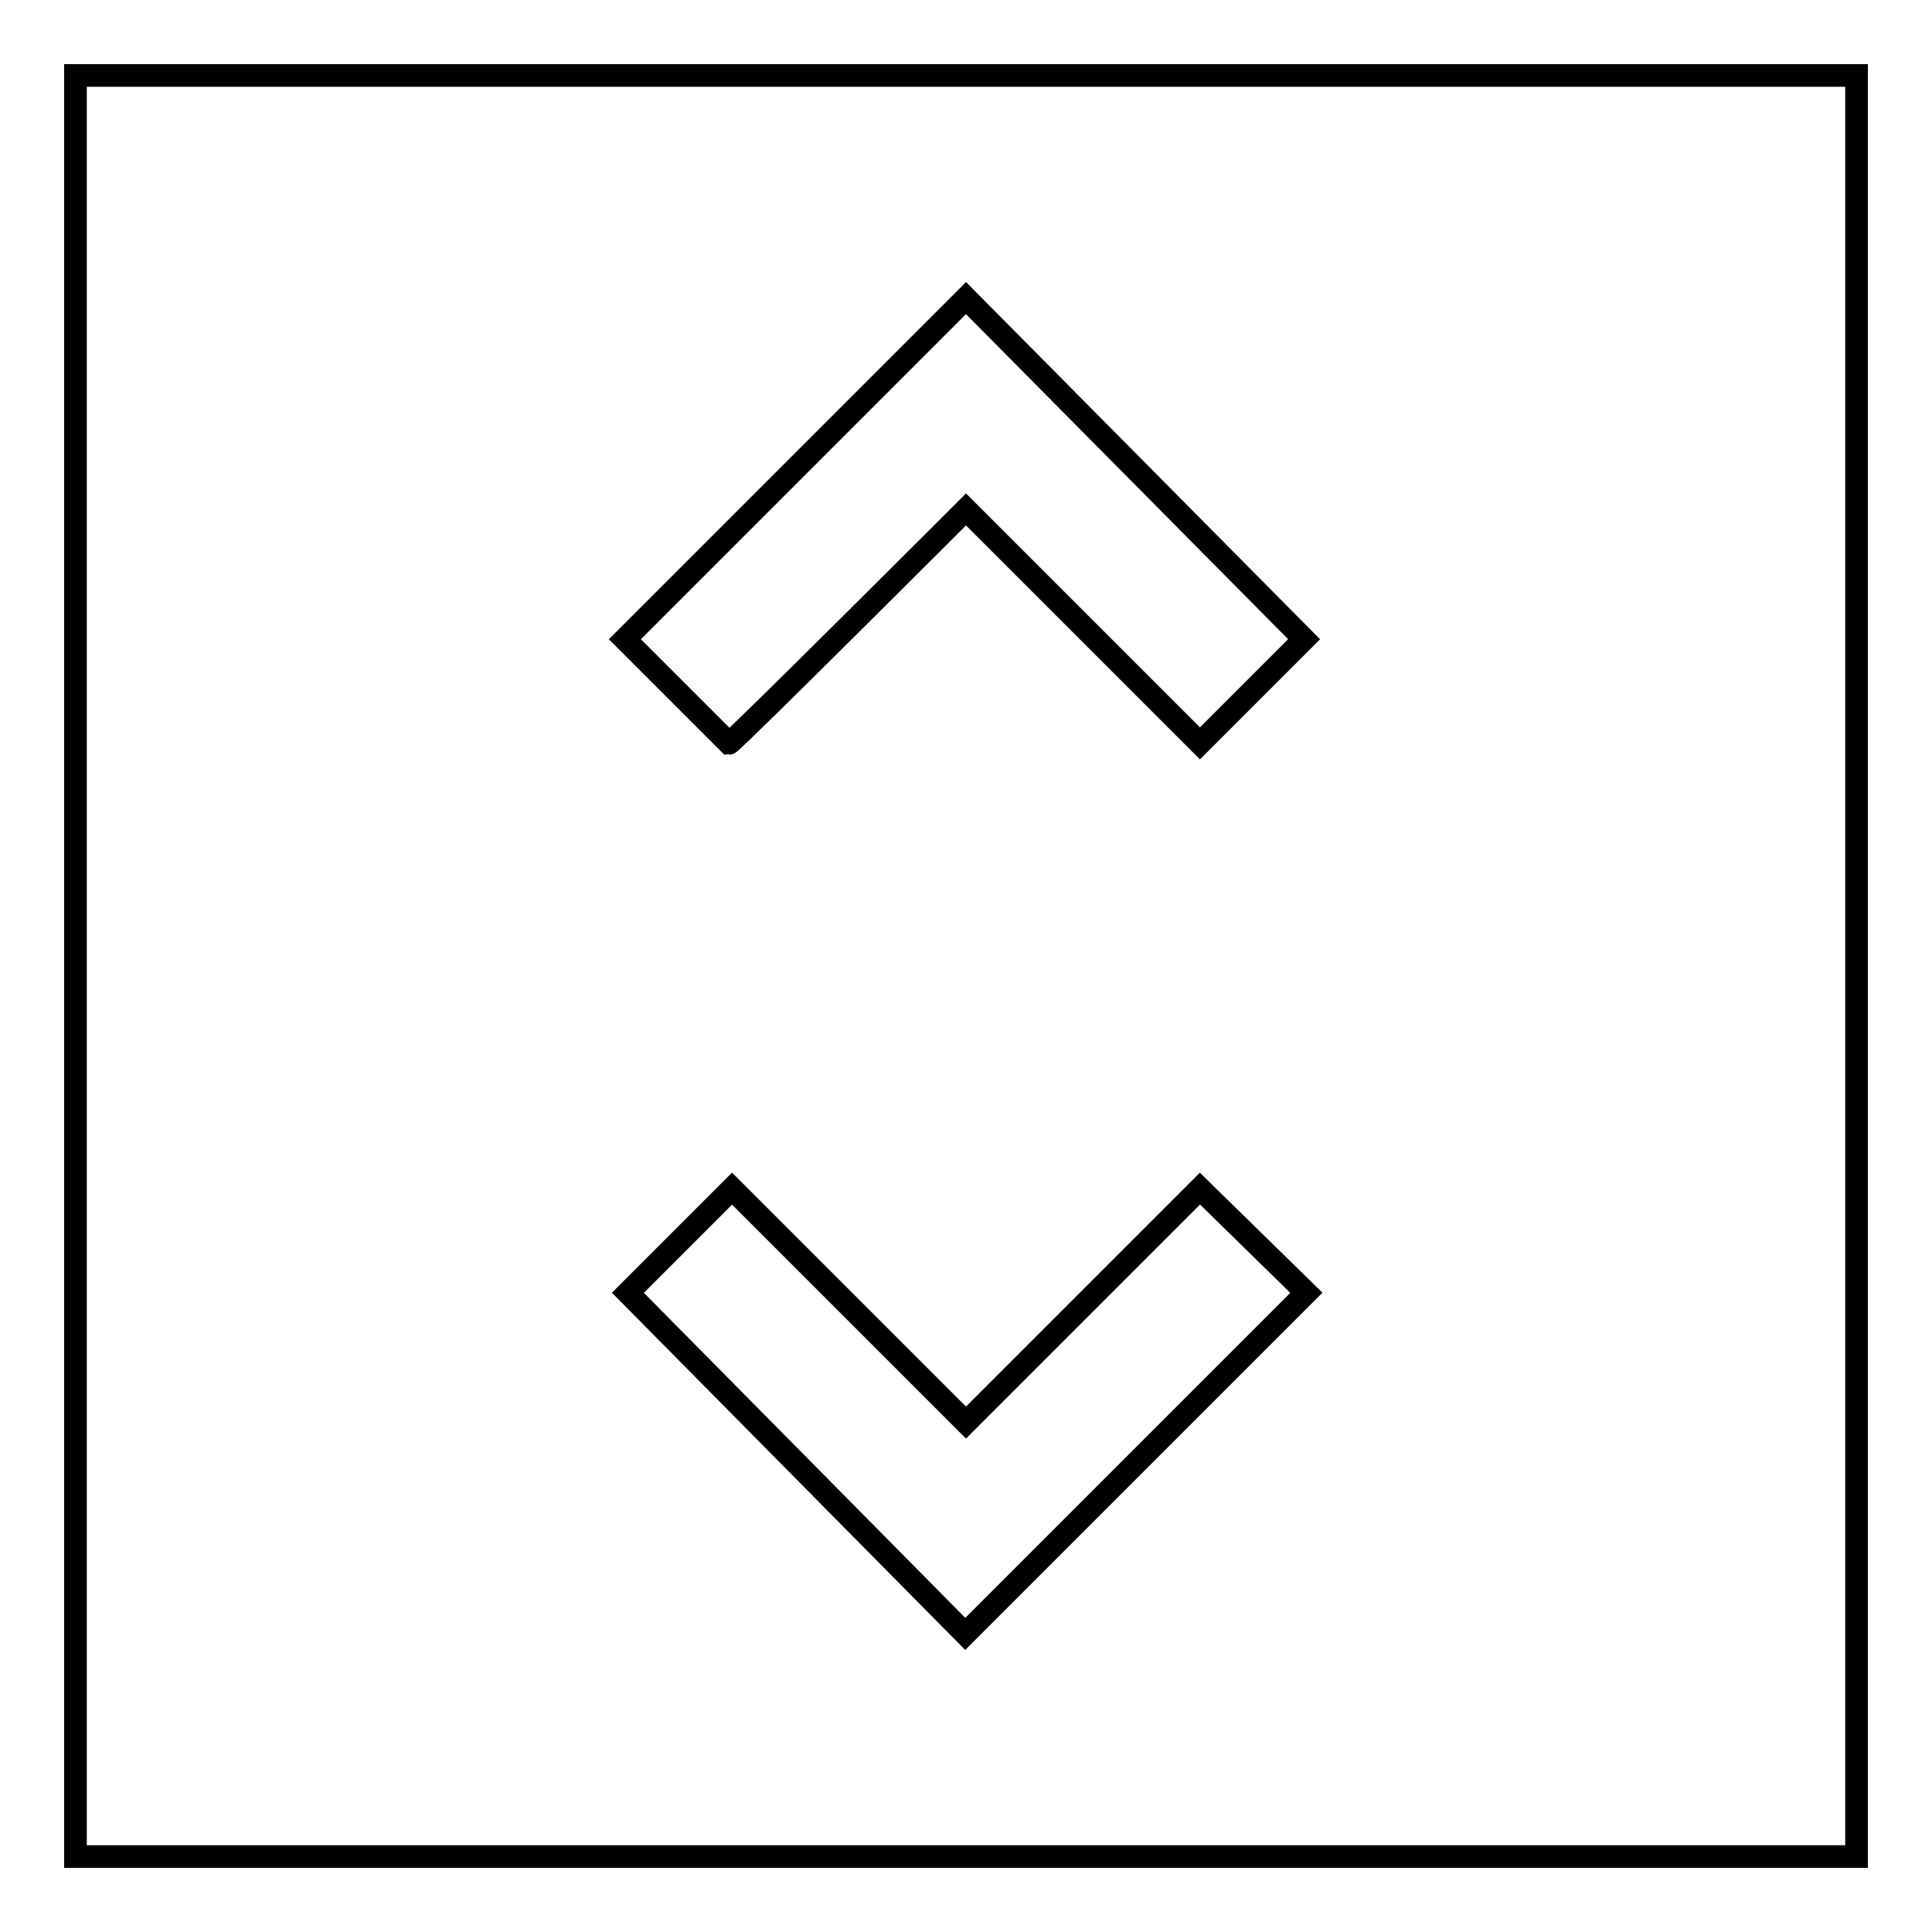
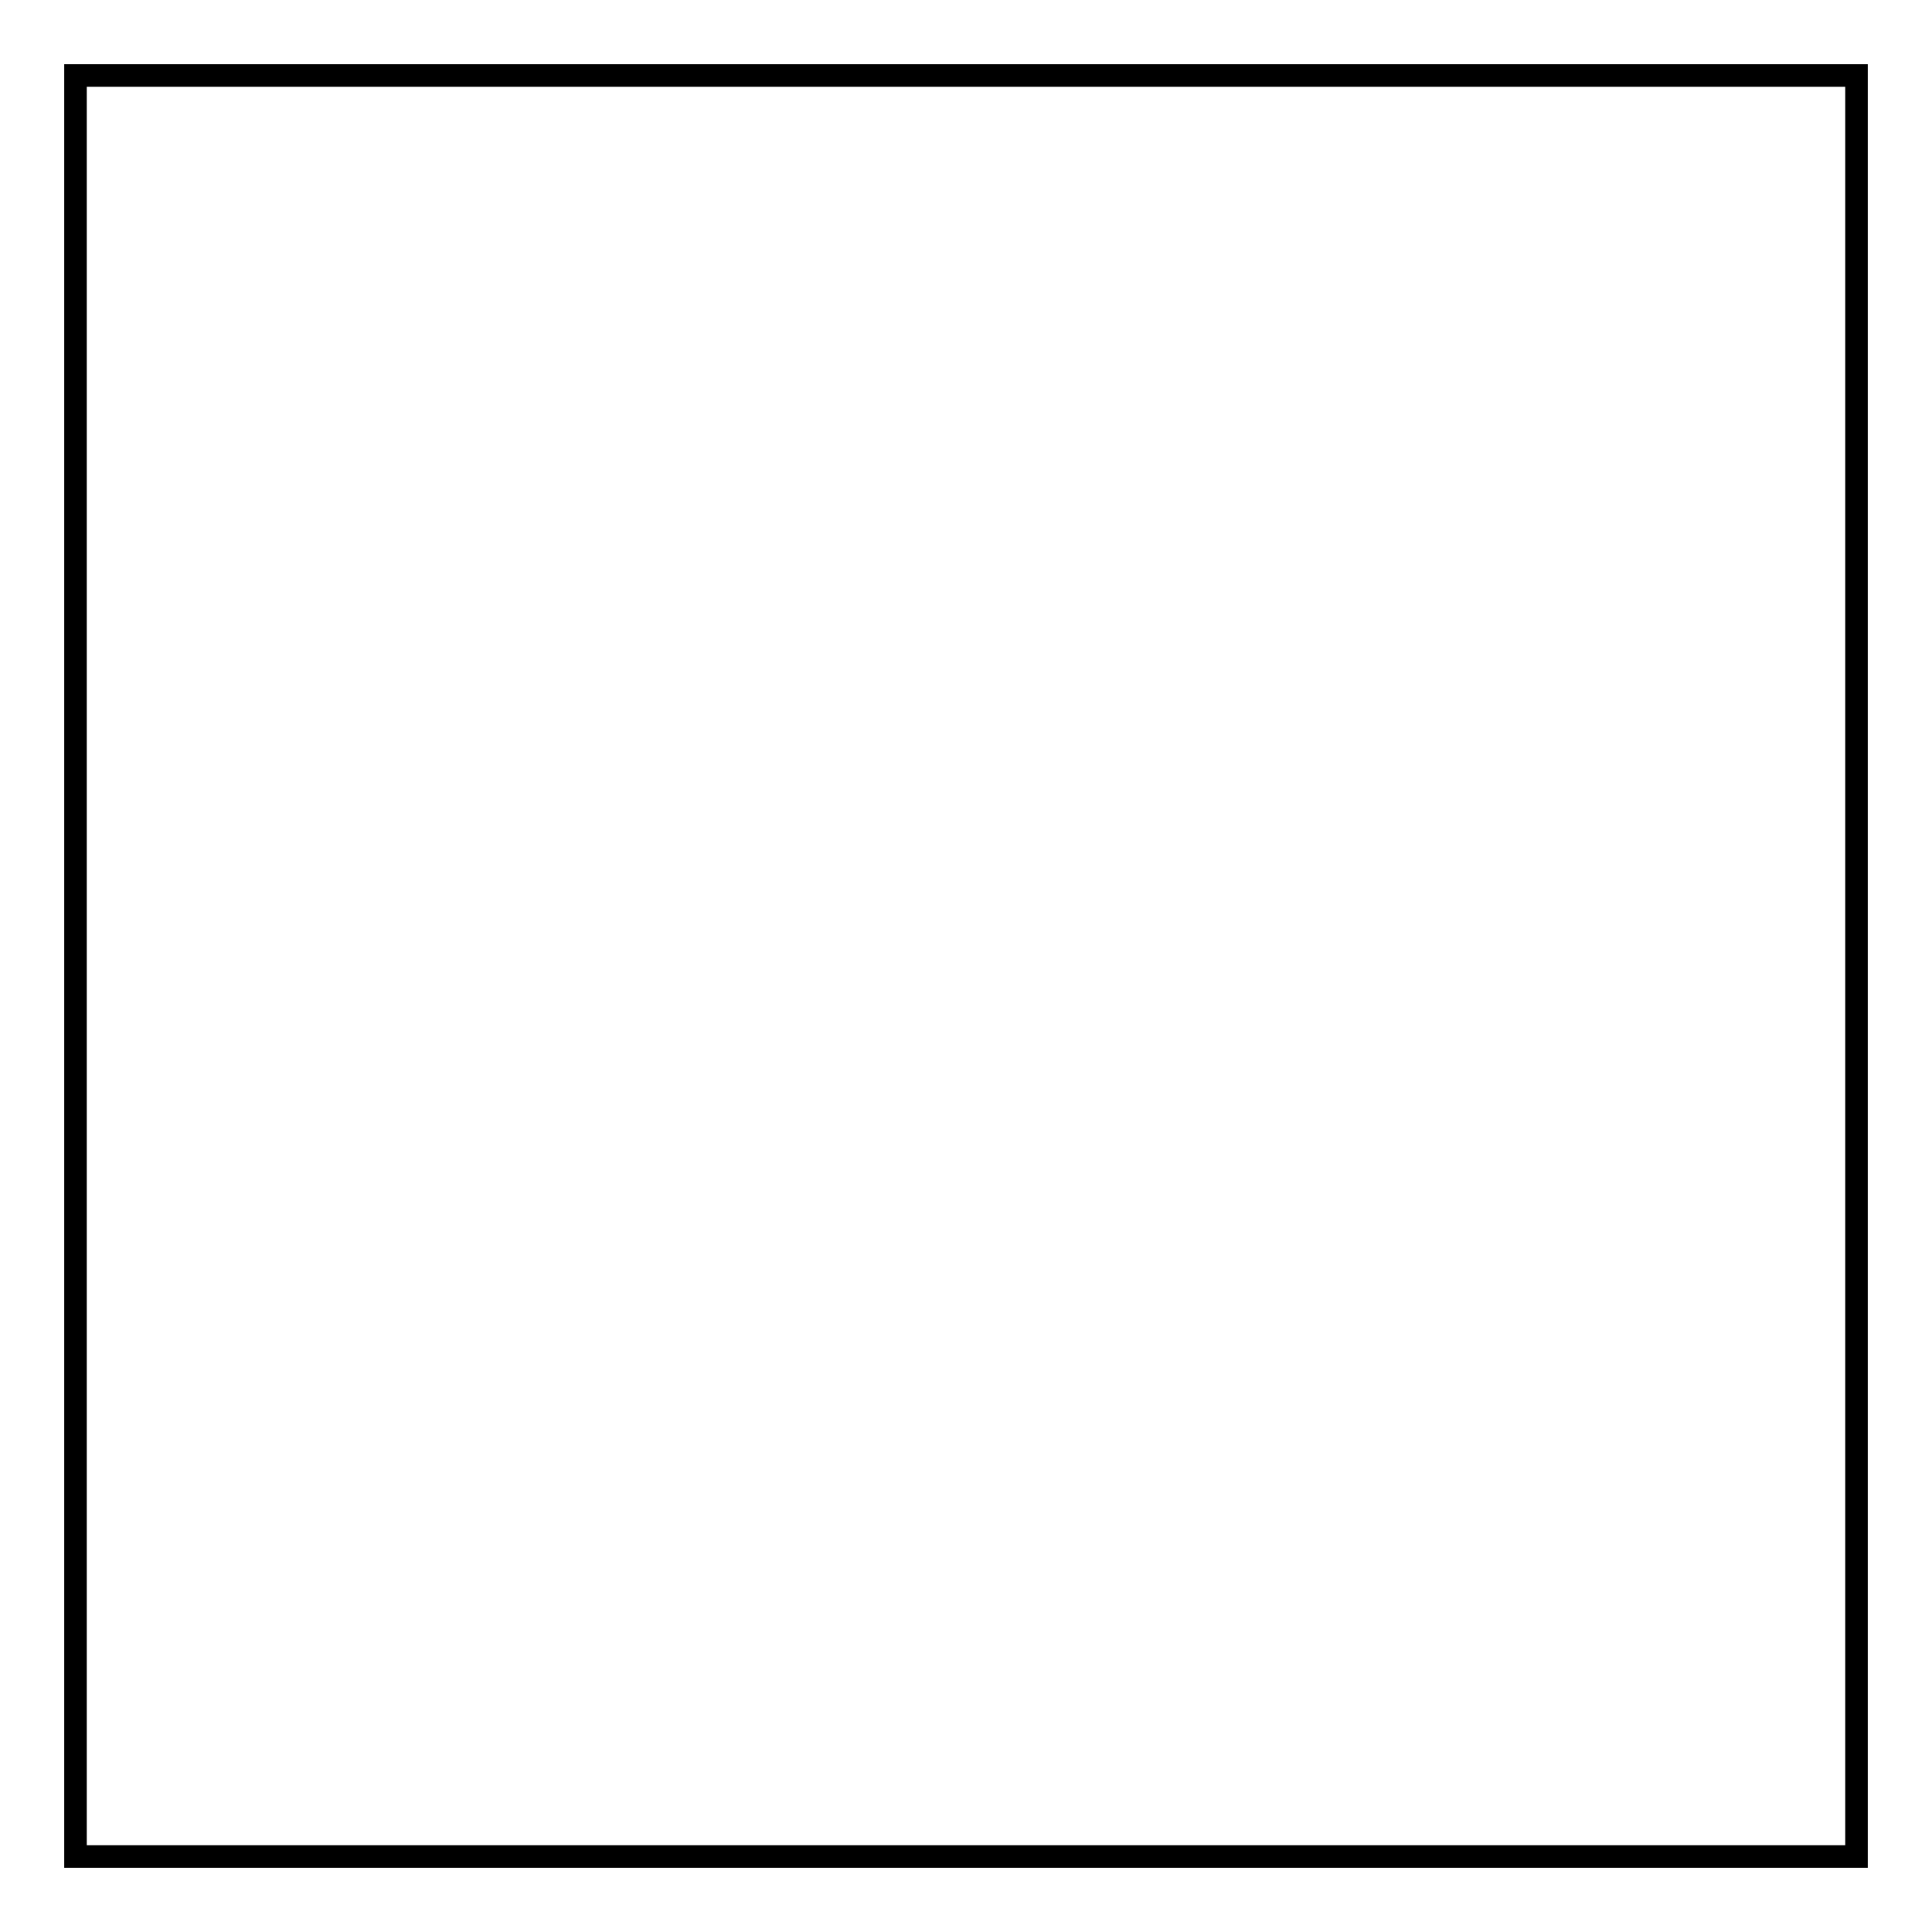
<svg xmlns="http://www.w3.org/2000/svg" version="1.1" x="0px" y="0px" viewBox="0 0 256 256" enable-background="new 0 0 256 256" xml:space="preserve">
  <g>
    <g>
      <path stroke-width="3" fill-opacity="0" stroke="#000000" d="M10,10h236v236H10V10z" />
-       <path stroke-width="3" fill-opacity="0" stroke="#000000" d="M128,67.5l31,31l13.8-13.8L128,39.5L82.8,84.7l13.8,13.8C97,98.5,128,67.5,128,67.5z M128,188.5l-31-31l-13.8,13.8l44.7,45.2l45.2-45.2L159,157.5L128,188.5z" />
    </g>
  </g>
</svg>